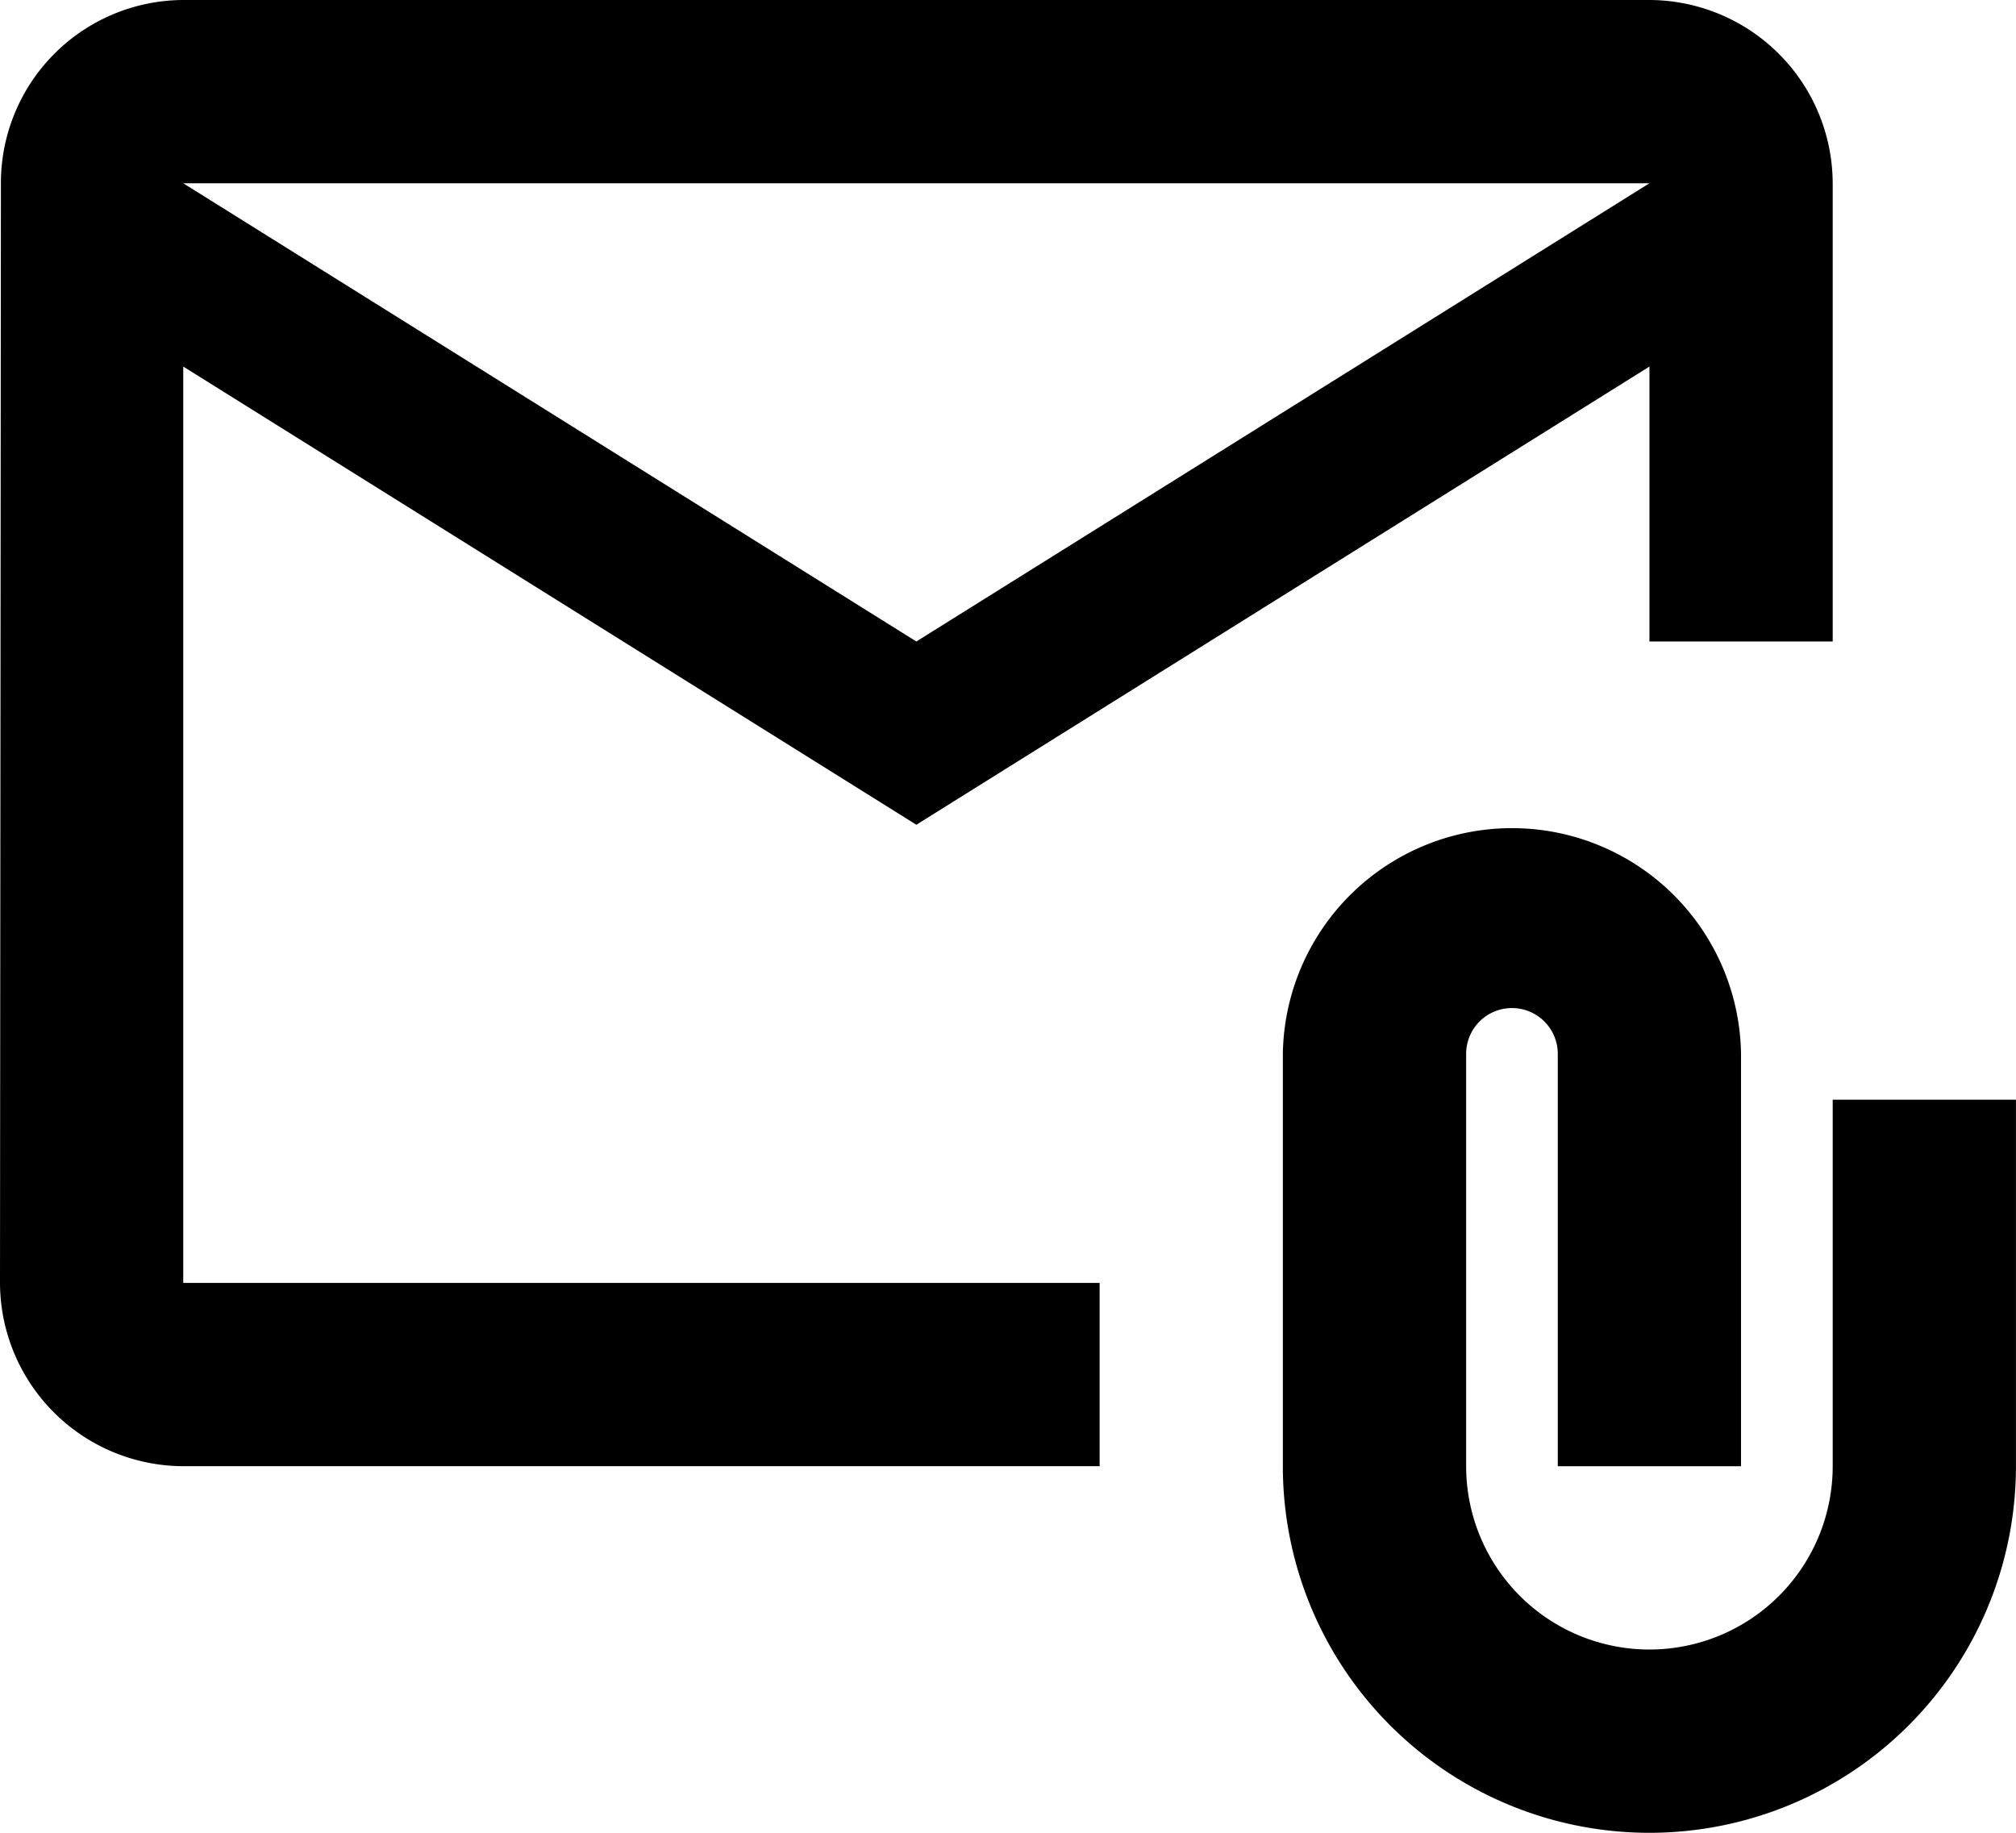
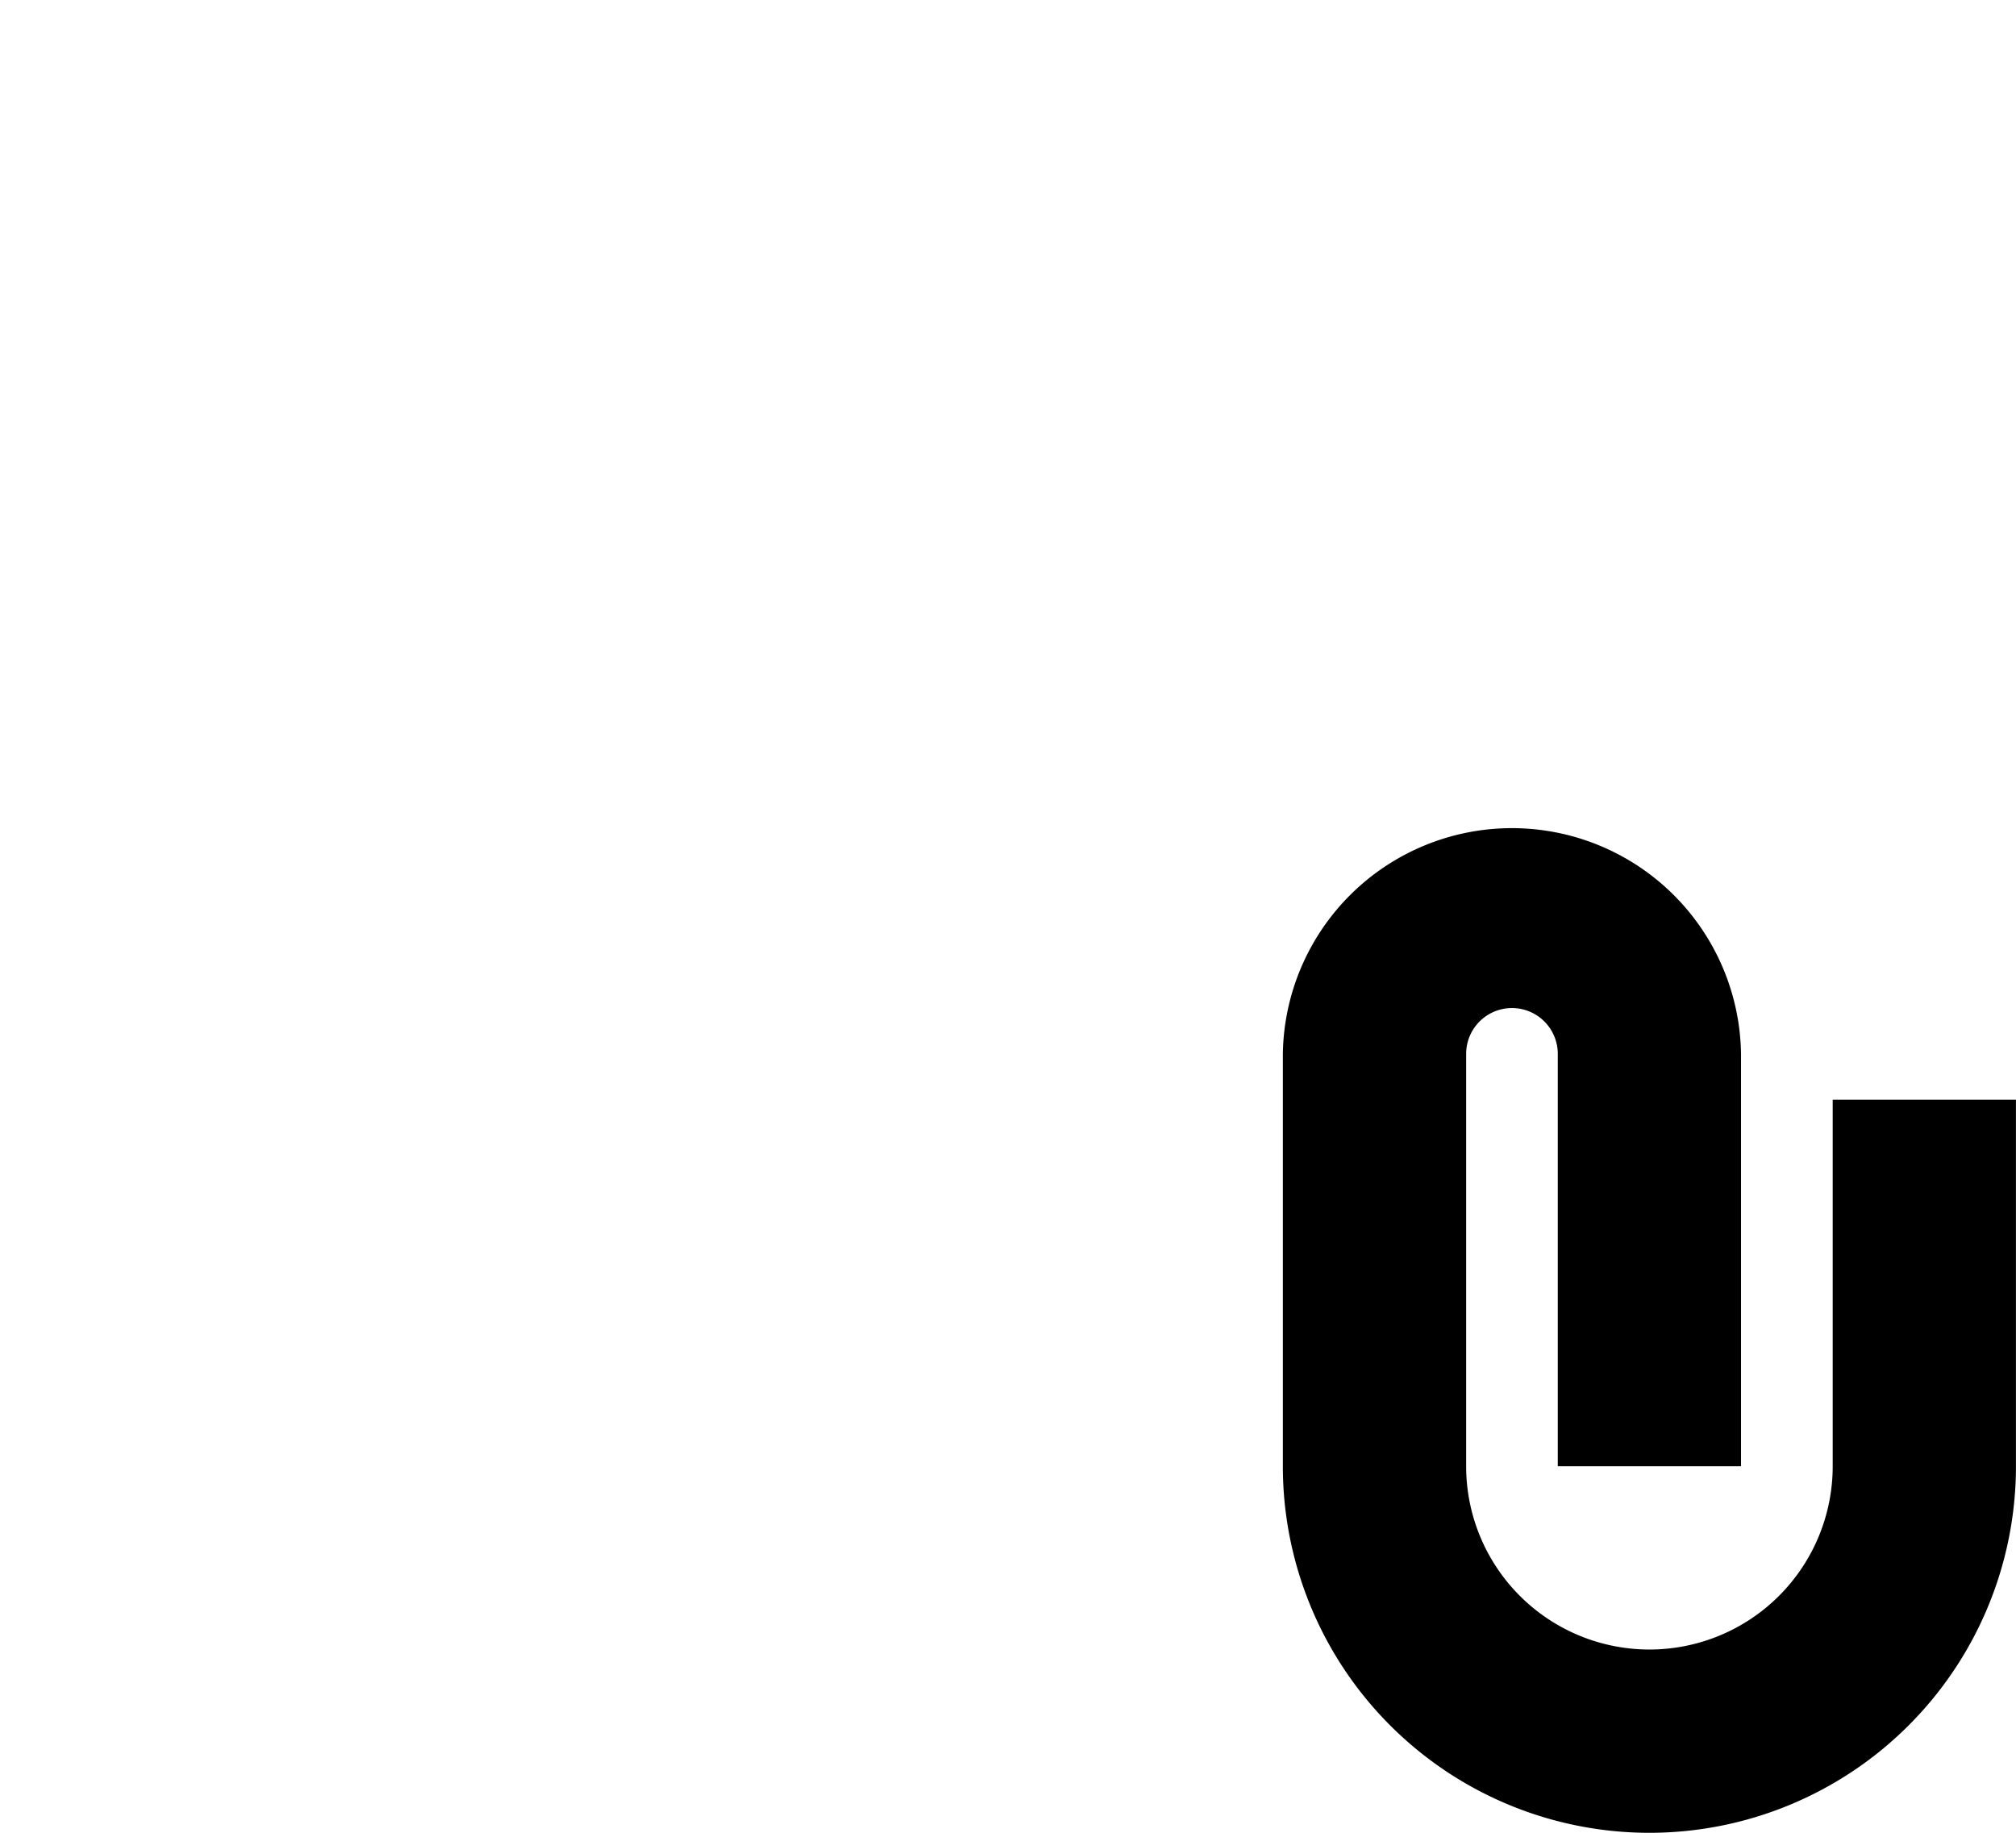
<svg xmlns="http://www.w3.org/2000/svg" id="Icon_material-outline-attach-email" data-name="Icon material-outline-attach-email" width="40.089" height="36.444" viewBox="0 0 40.089 36.444">
-   <path id="Path_1085" data-name="Path 1085" d="M5.144,10.289,19.722,19.4,34.3,10.289v5.467h3.644V6.644A3.655,3.655,0,0,0,34.3,3H5.144A3.64,3.64,0,0,0,1.518,6.644L1.5,28.511a3.655,3.655,0,0,0,3.644,3.644H23.367V28.511H5.144ZM34.3,6.644,19.722,15.756,5.144,6.644Z" transform="translate(-1.5 -3)" />
  <path id="Path_1086" data-name="Path 1086" d="M33.433,21.967v7.289a3.644,3.644,0,1,1-7.289,0v-8.2a.911.911,0,1,1,1.822,0v8.2h3.644v-8.2a4.556,4.556,0,0,0-9.111,0v8.2a7.289,7.289,0,1,0,14.578,0V21.967Z" transform="translate(3.011 -0.1)" />
</svg>